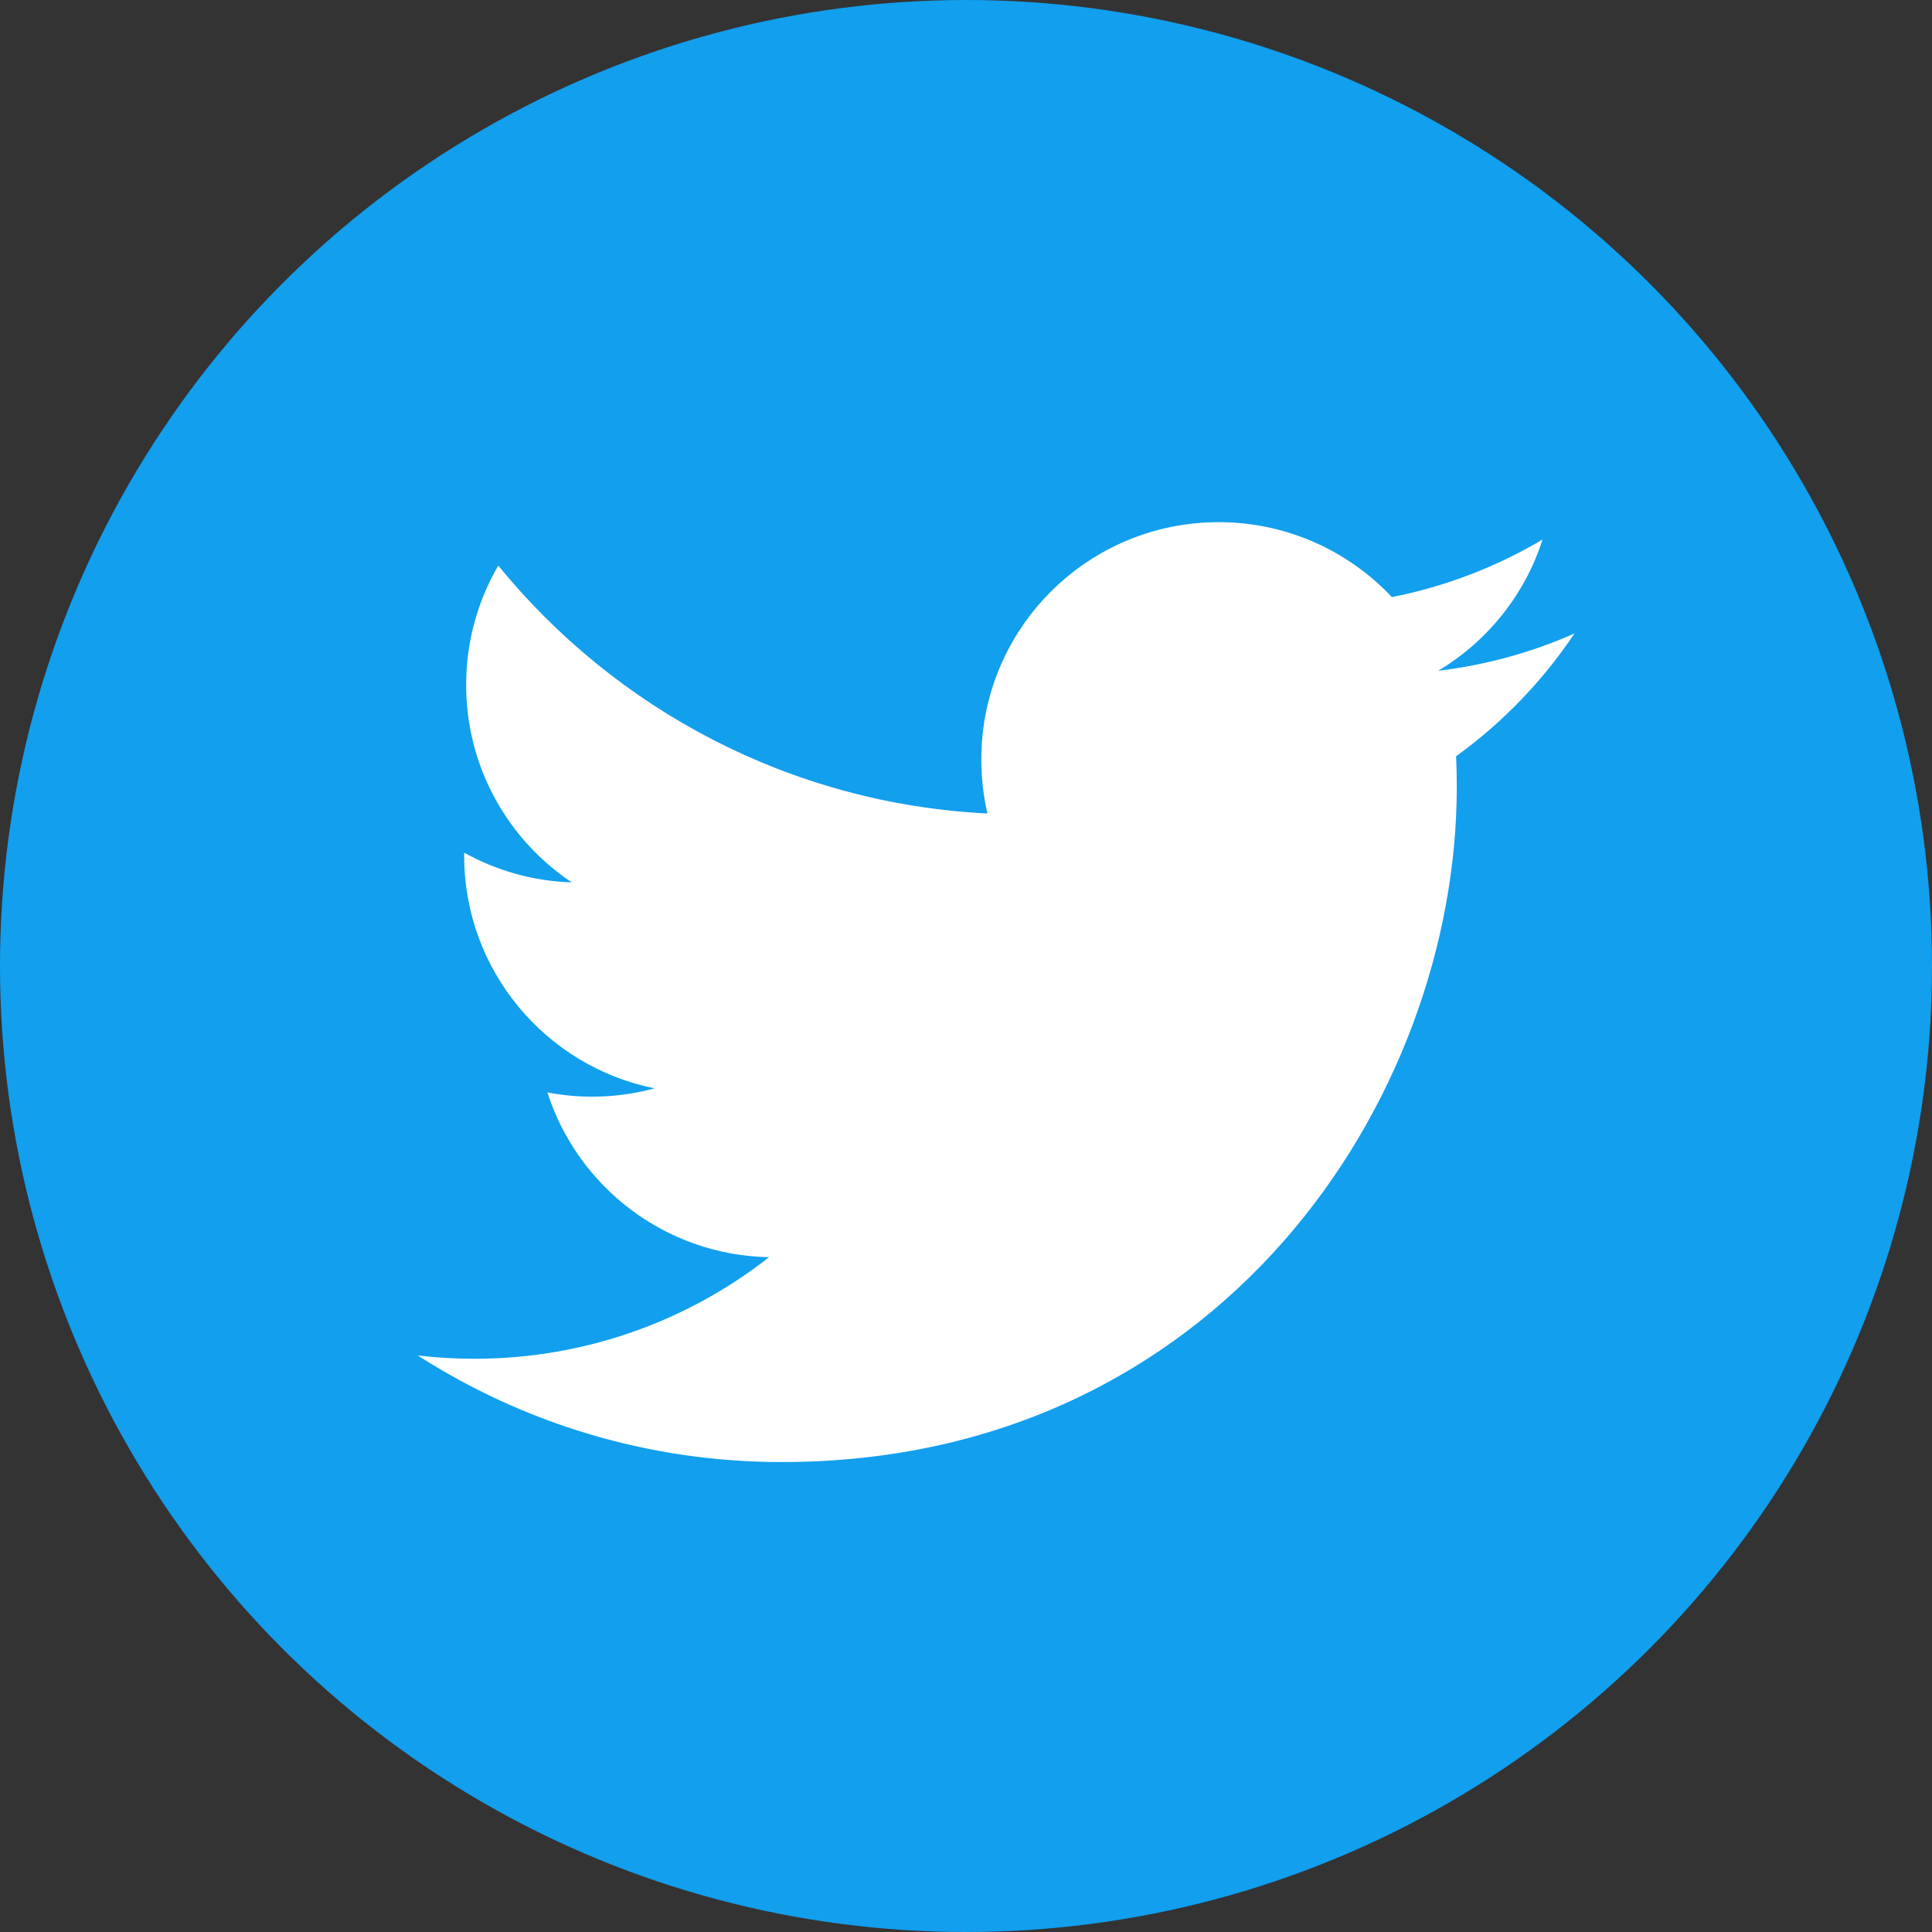
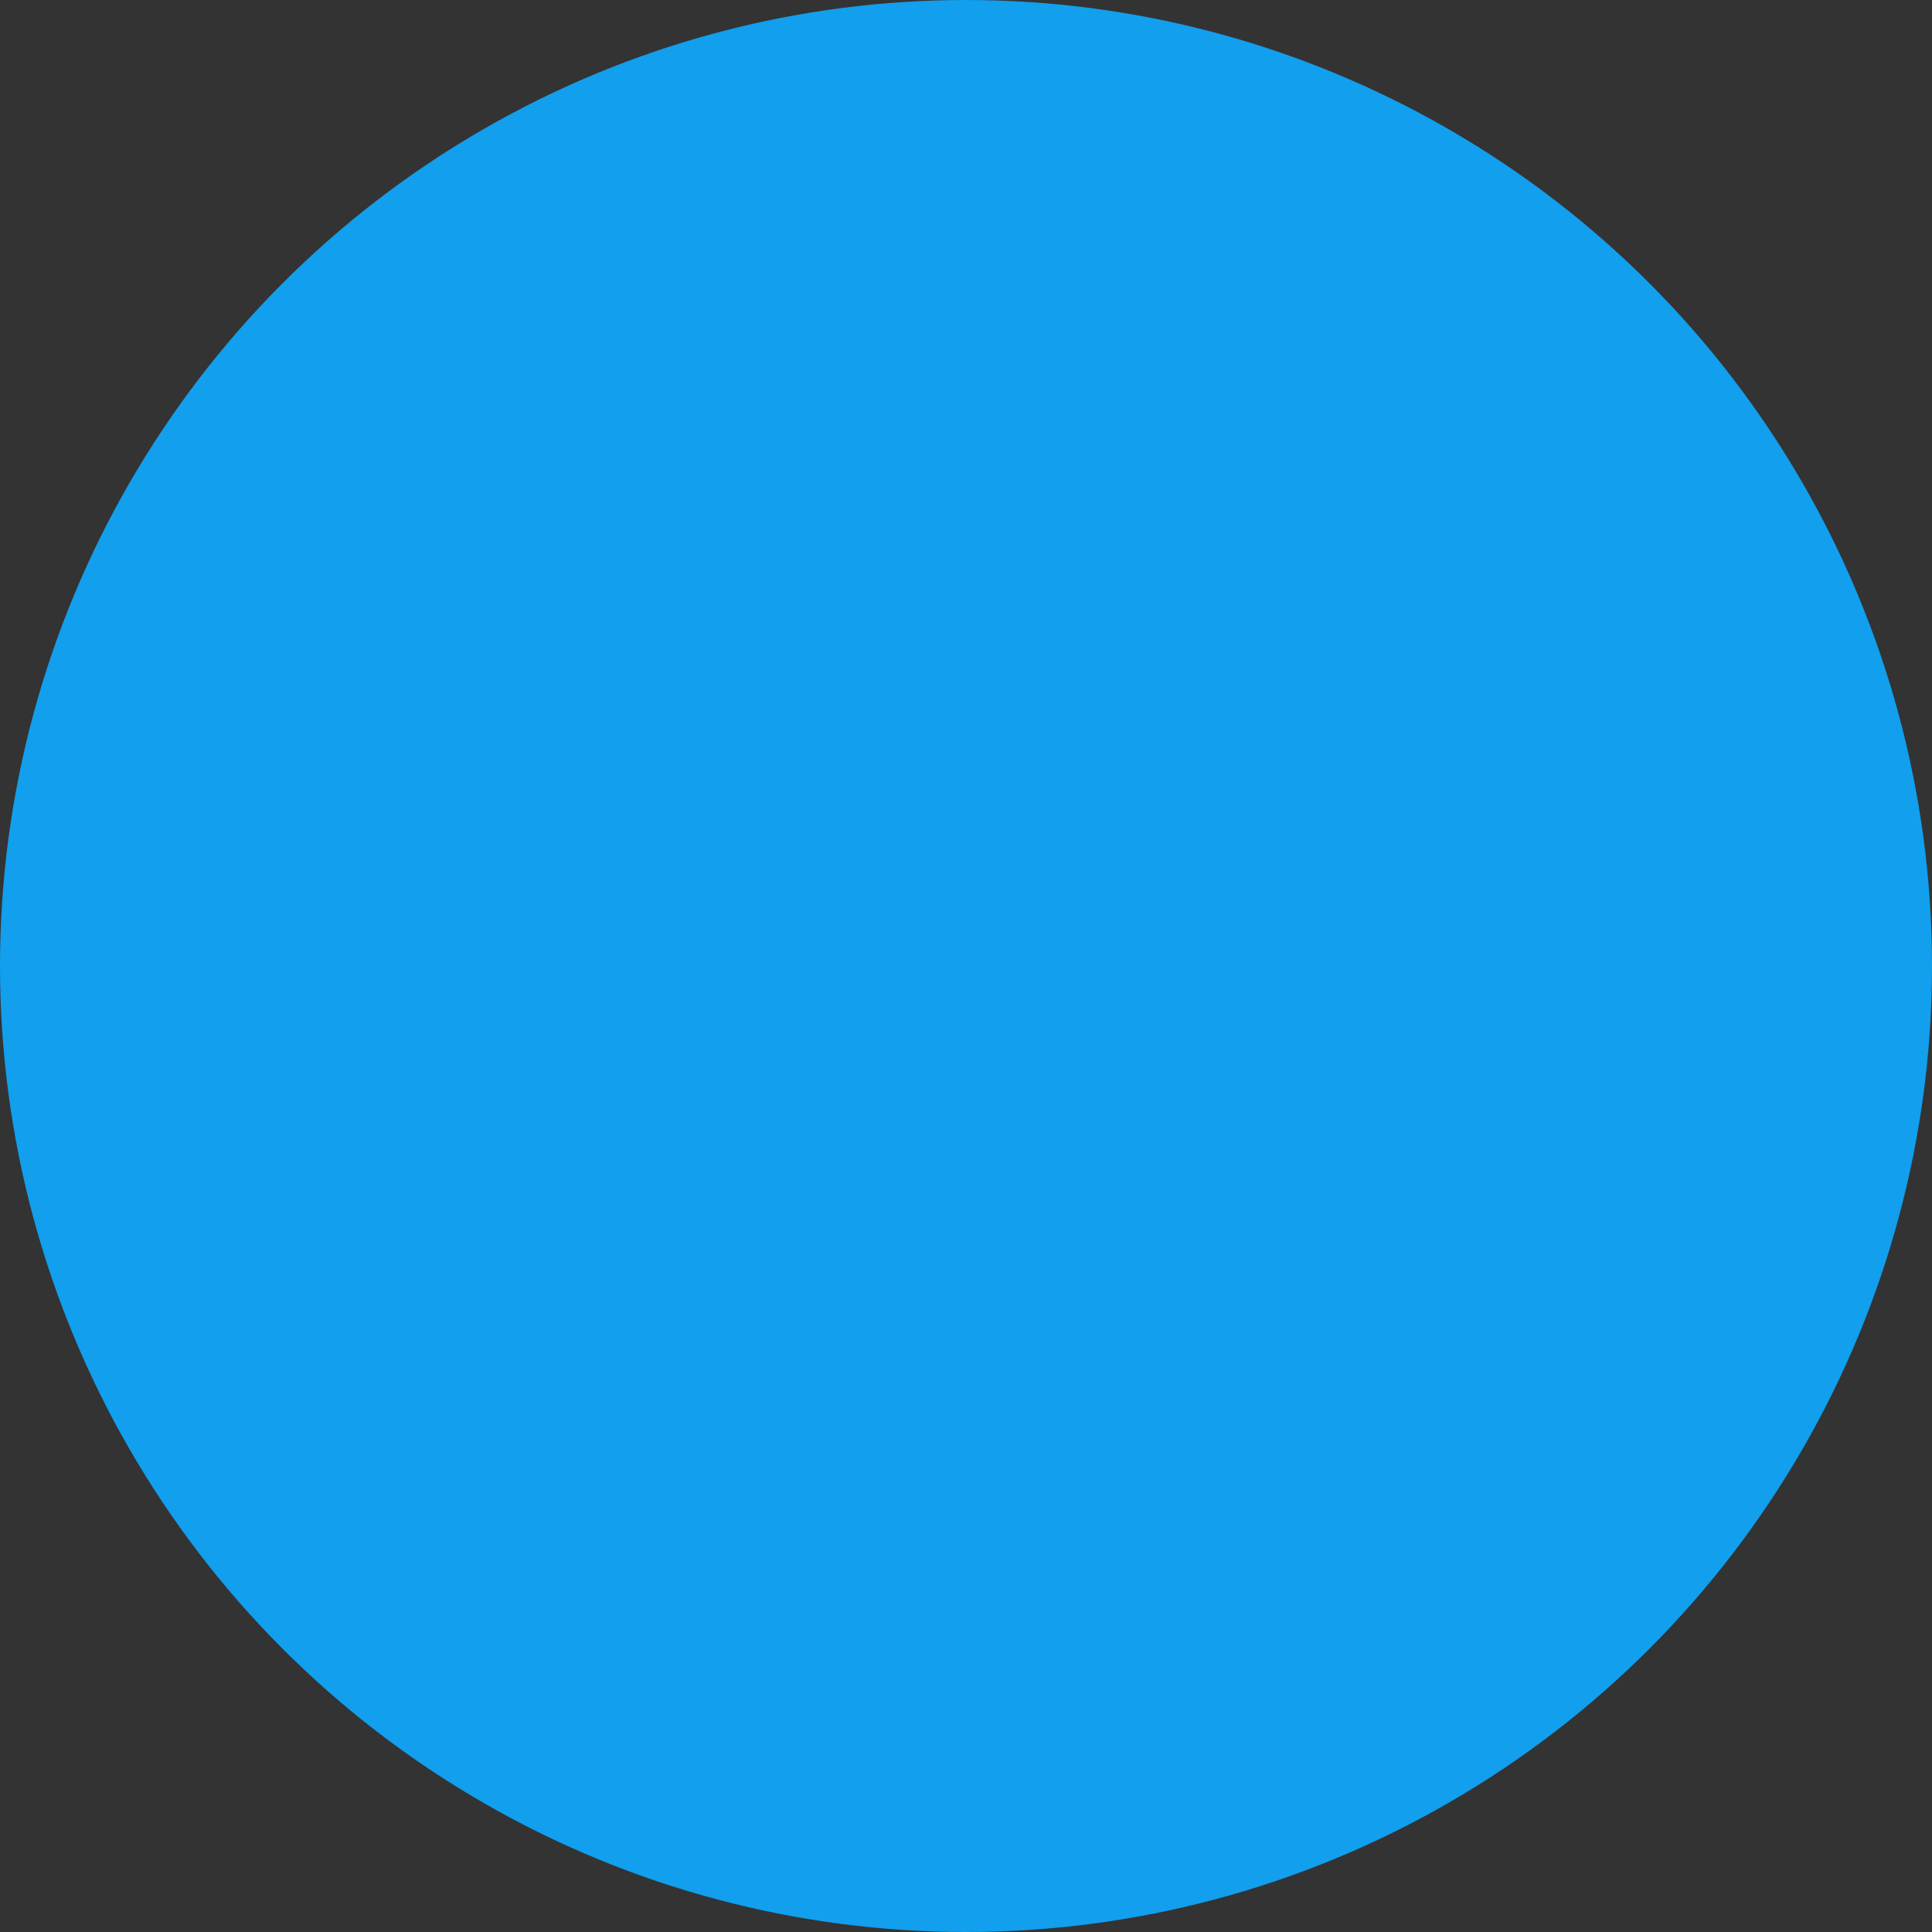
<svg xmlns="http://www.w3.org/2000/svg" width="74" height="74" viewBox="0 0 74 74" fill="none">
  <rect x="0" y="0" width="74" height="74" fill="#333333" stroke="none" />
  <circle cx="37" cy="37" r="37" fill="#119FEE" />
-   <path d="M60.308 24.262C58.678 24.984 56.925 25.473 55.087 25.692C56.964 24.568 58.405 22.787 59.084 20.665C57.327 21.706 55.382 22.462 53.311 22.87C51.653 21.104 49.291 20 46.676 20C41.656 20 37.586 24.069 37.586 29.088C37.586 29.8 37.666 30.494 37.821 31.159C30.266 30.78 23.568 27.162 19.085 21.663C18.302 23.006 17.854 24.567 17.854 26.232C17.854 29.386 19.459 32.167 21.898 33.797C20.408 33.75 19.006 33.341 17.78 32.66C17.779 32.698 17.779 32.736 17.779 32.775C17.779 37.178 20.913 40.851 25.071 41.686C24.309 41.894 23.506 42.005 22.677 42.005C22.091 42.005 21.521 41.948 20.966 41.842C22.123 45.452 25.48 48.08 29.458 48.153C26.347 50.591 22.427 52.044 18.168 52.044C17.435 52.044 16.711 52.001 16 51.917C20.023 54.495 24.801 56 29.935 56C46.655 56 55.798 42.152 55.798 30.142C55.798 29.748 55.789 29.356 55.772 28.966C57.548 27.685 59.089 26.084 60.307 24.262H60.308Z" fill="white" />
</svg>